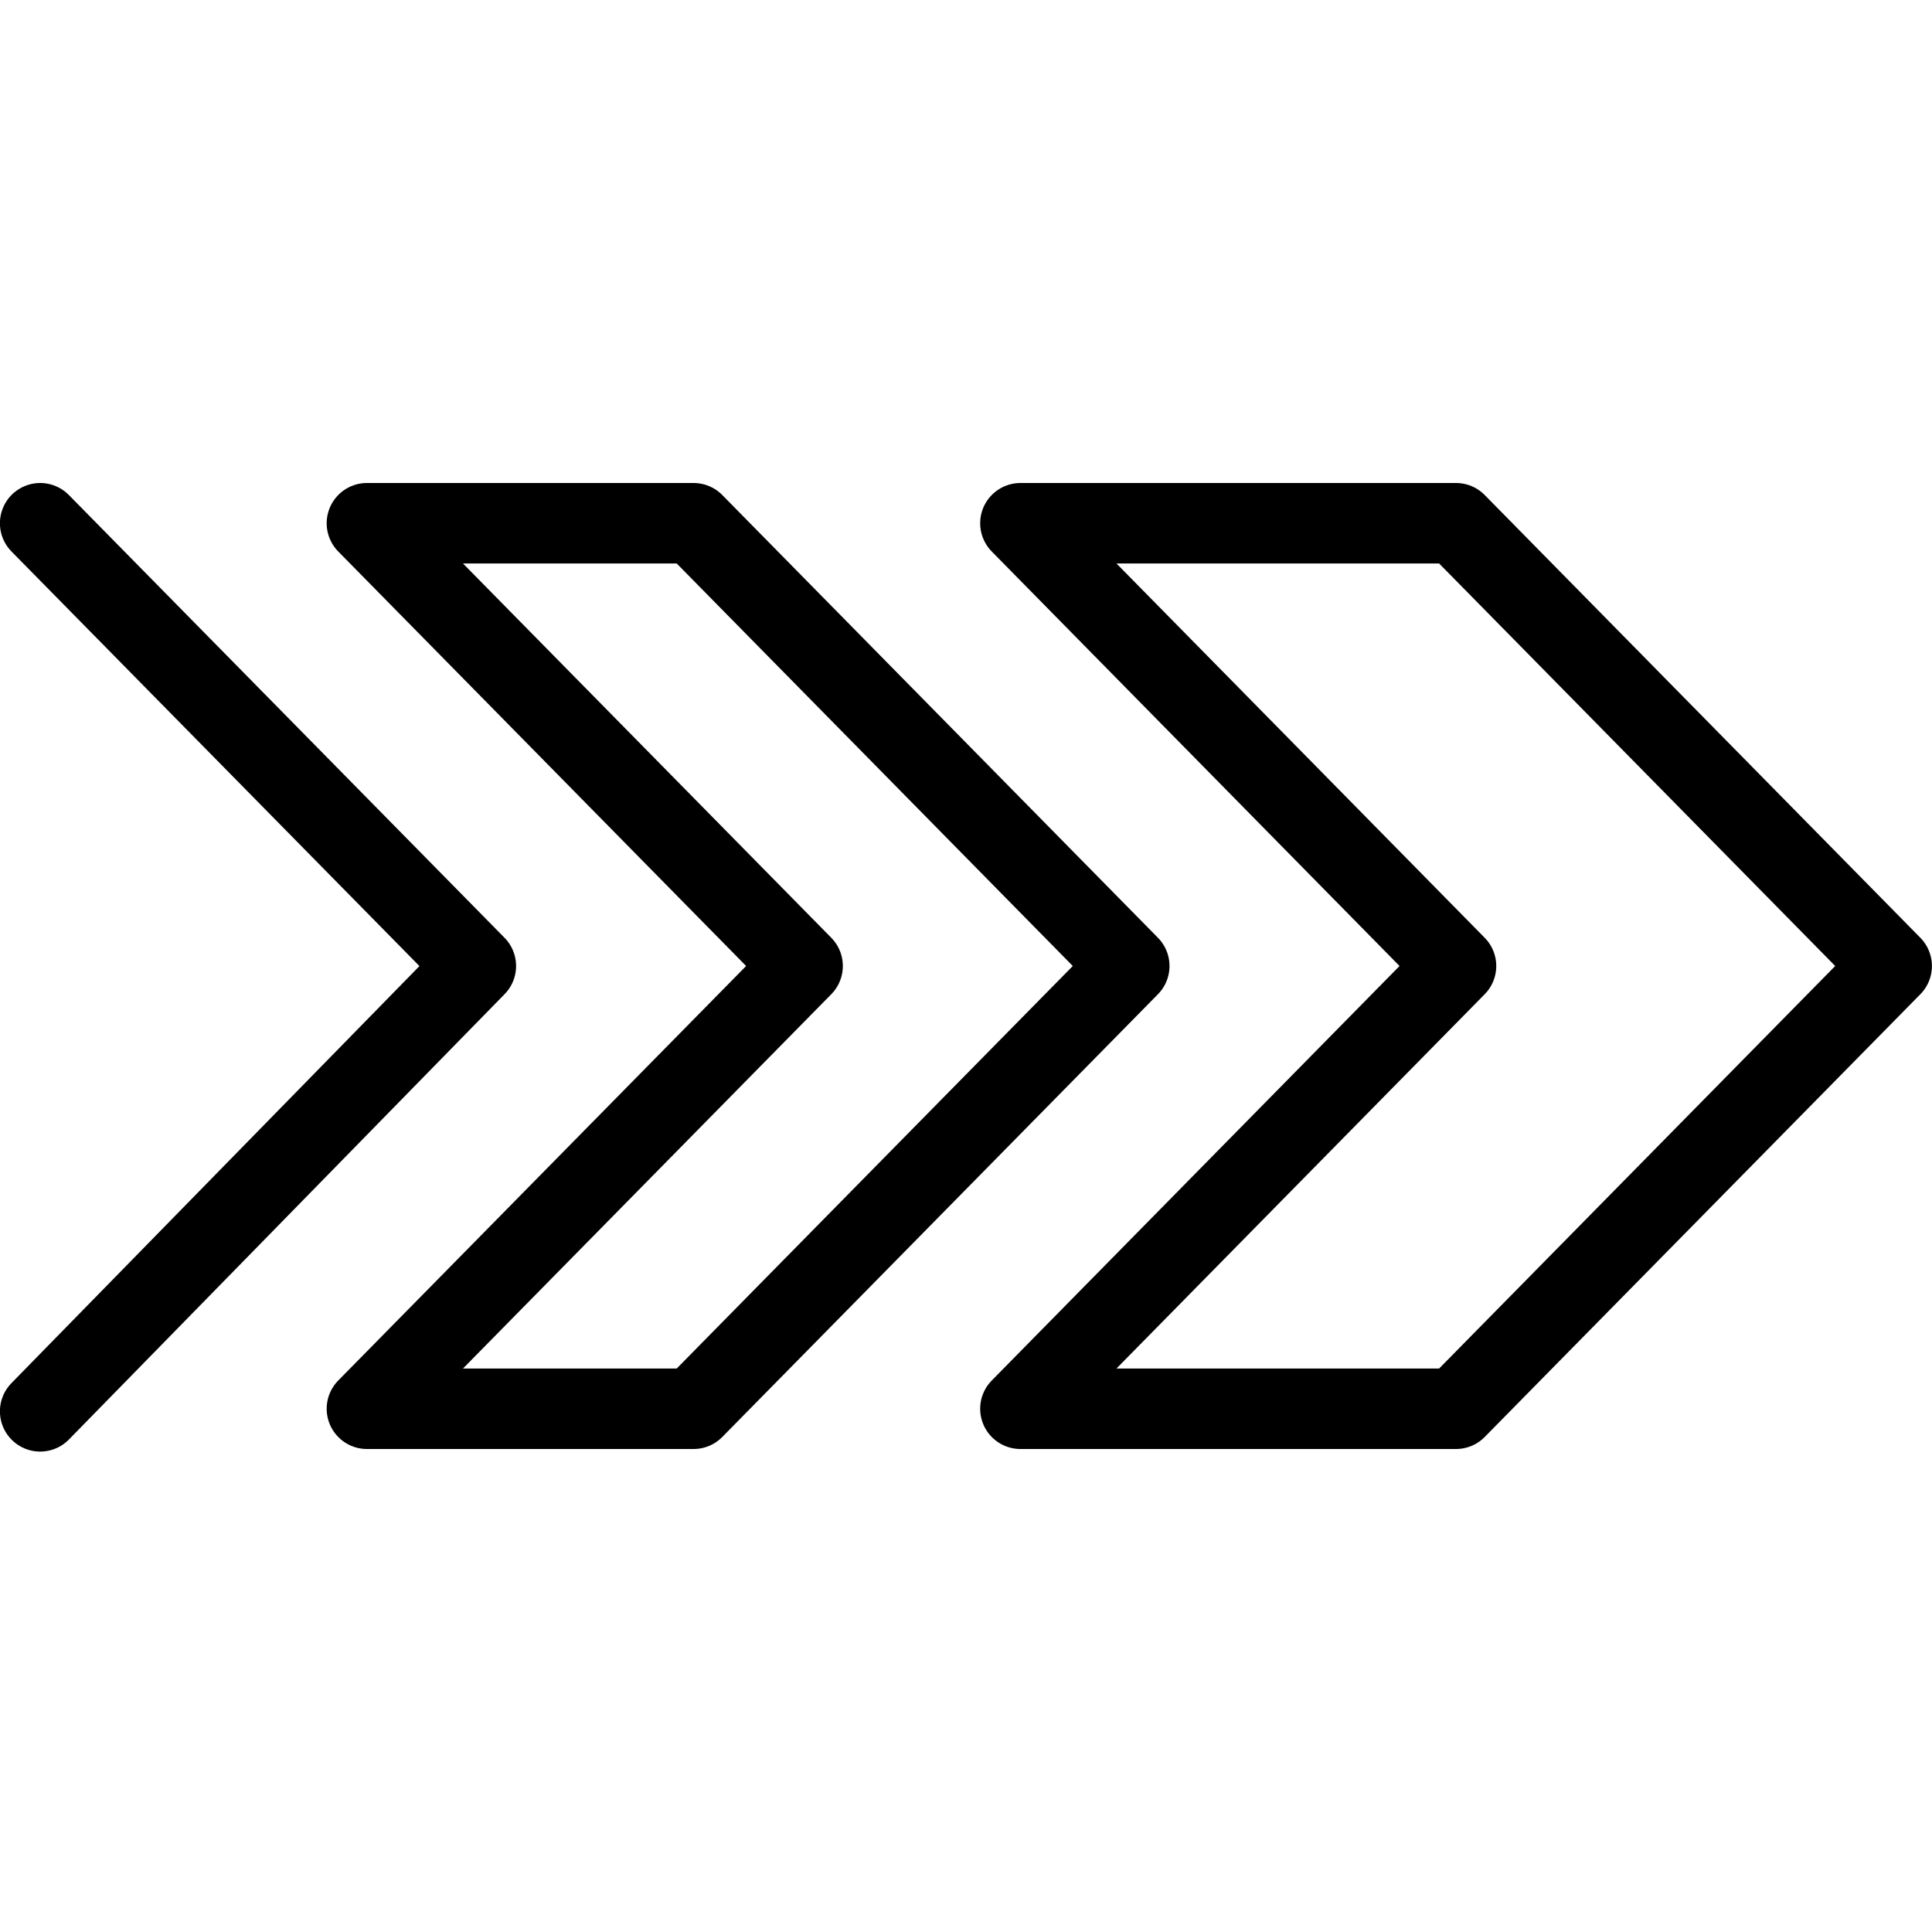
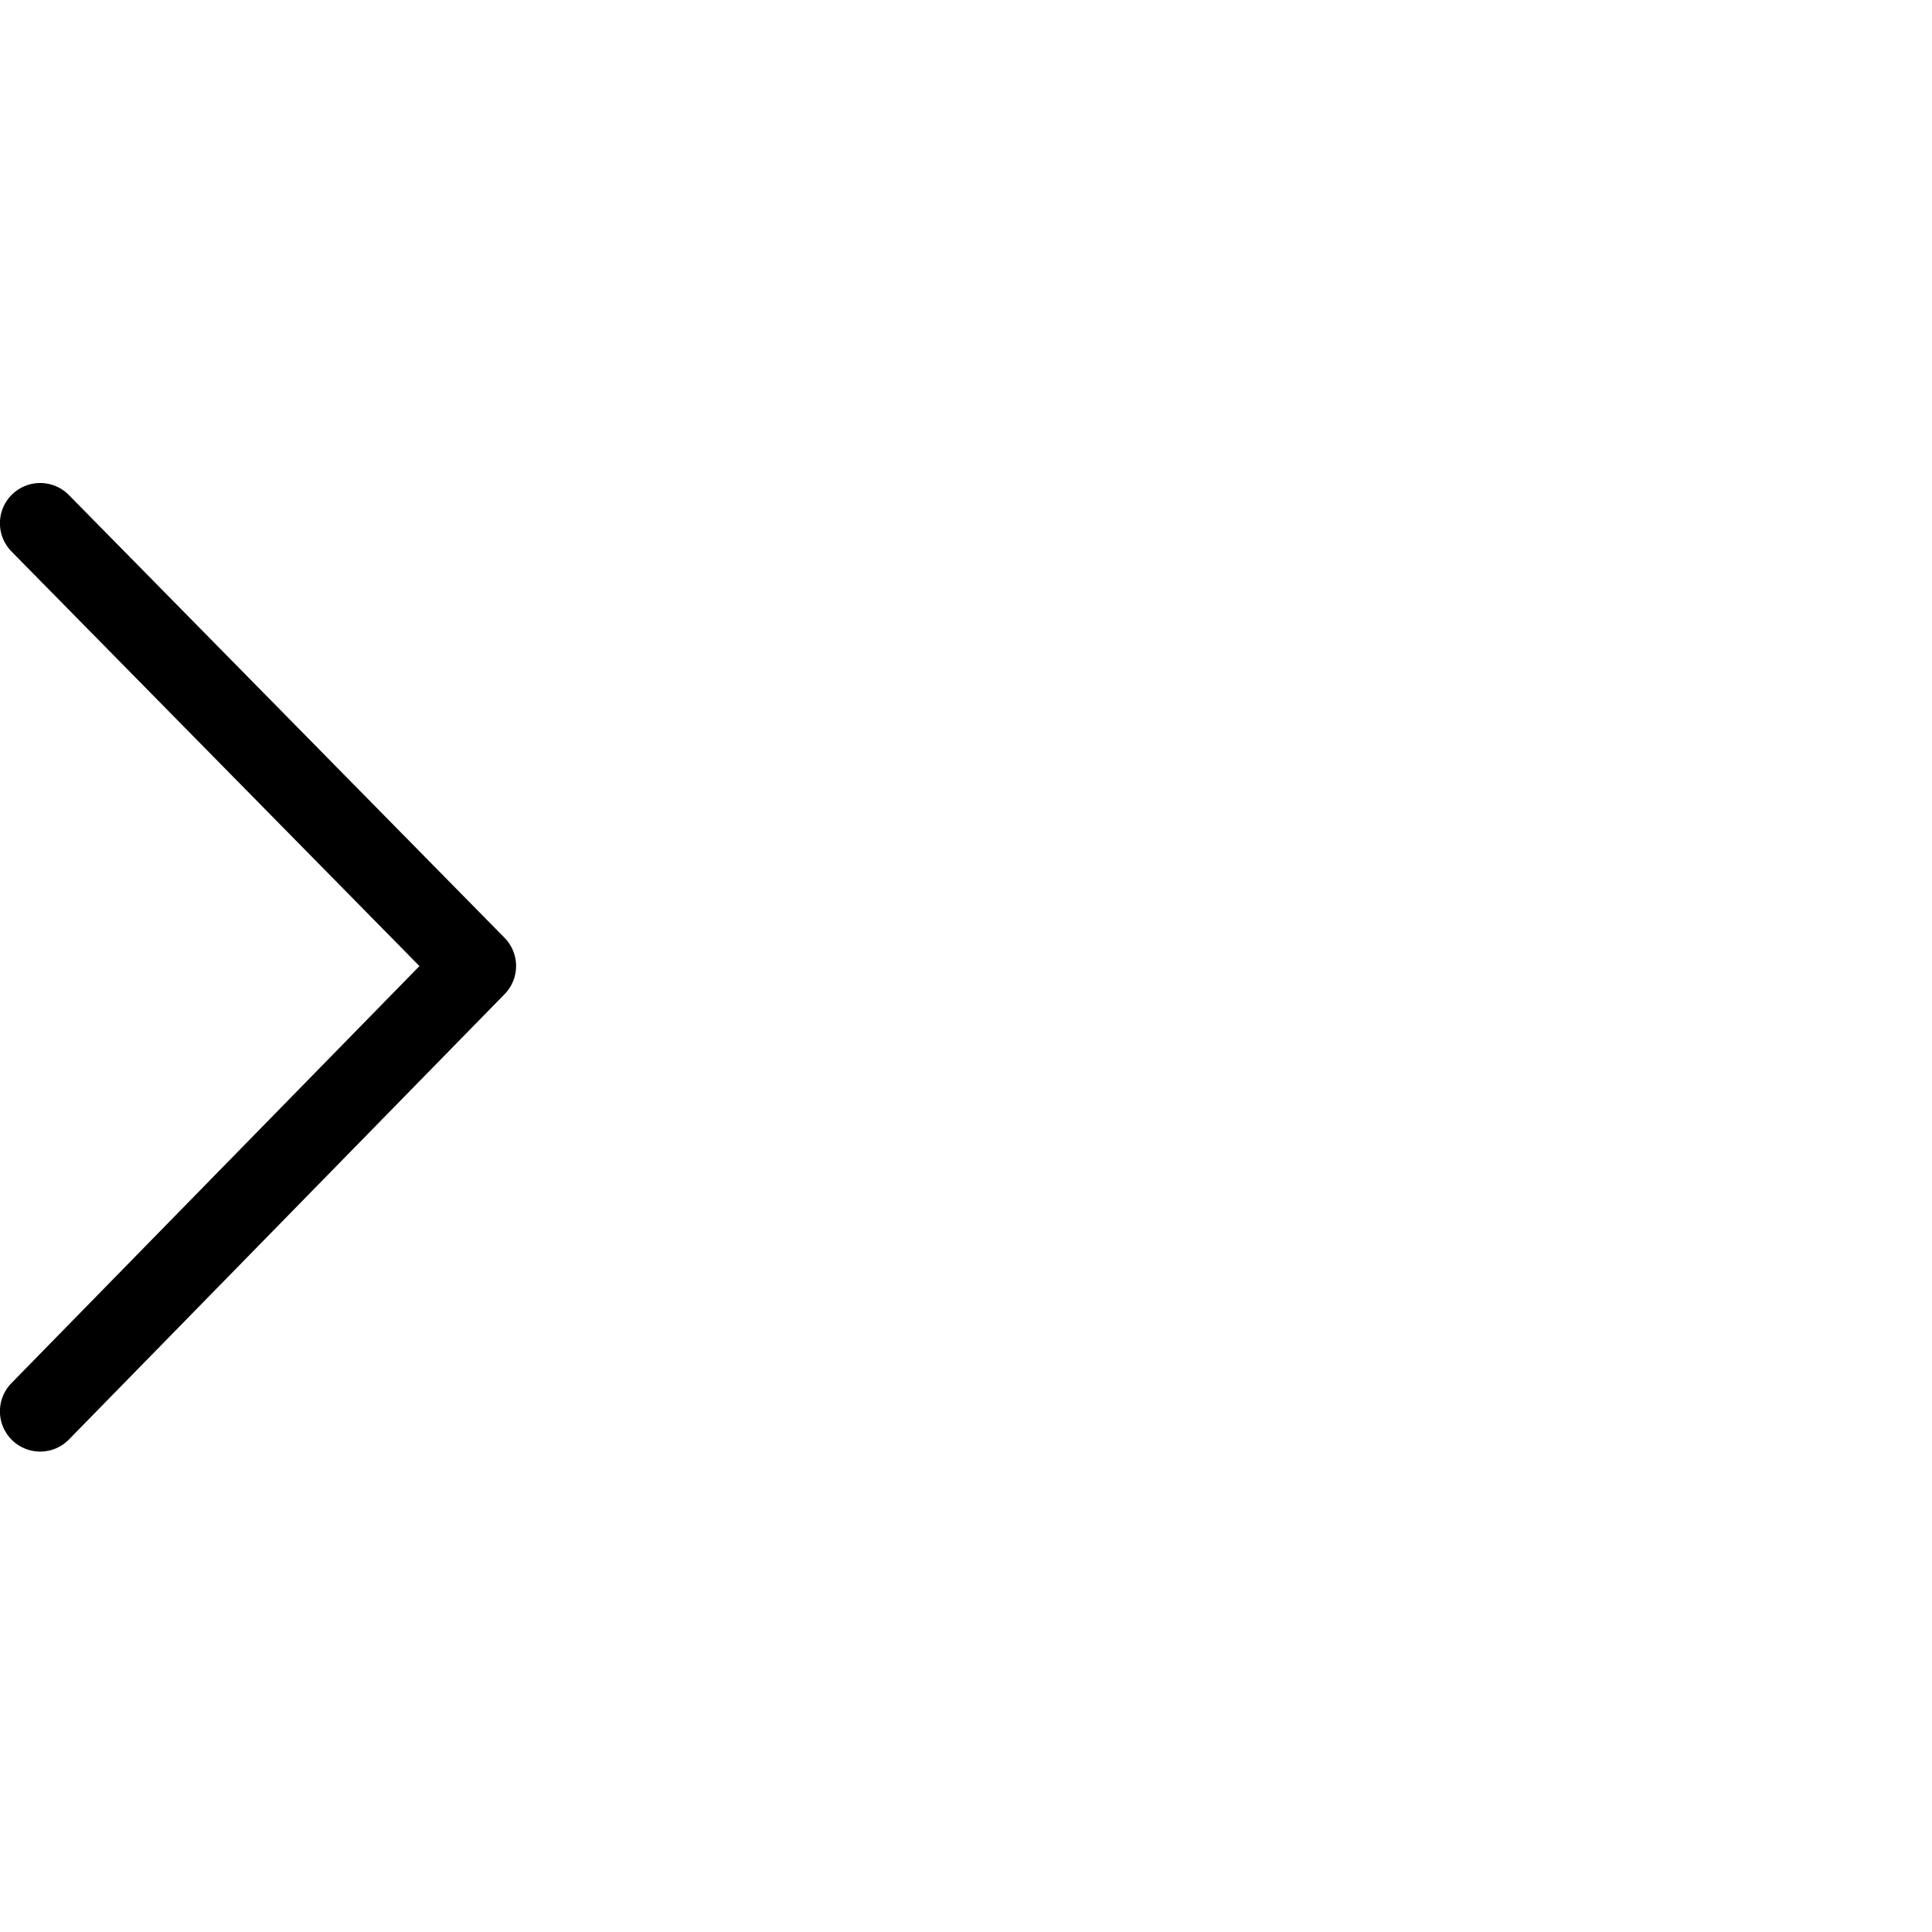
<svg xmlns="http://www.w3.org/2000/svg" version="1.1" x="0px" y="0px" width="24px" height="24px" viewBox="0 0 24 24" enable-background="new 0 0 24 24" xml:space="preserve">
  <g id="Outline_Icons">
-     <polygon fill="none" stroke="#000000" stroke-linecap="round" stroke-linejoin="round" stroke-miterlimit="10" points="   12.676,17.5 18.087,17.5 23.499,12 18.087,6.5 12.676,6.5 18.087,12  " />
-     <polygon fill="none" stroke="#000000" stroke-linecap="round" stroke-linejoin="round" stroke-miterlimit="10" points="4.558,17.5    8.616,17.5 14.028,12 8.616,6.5 4.558,6.5 9.97,12  " />
    <polyline fill="none" stroke="#000000" stroke-linecap="round" stroke-linejoin="round" stroke-miterlimit="10" points="   0.499,17.532 5.911,12 0.499,6.5  " />
  </g>
  <g id="Frames-24px">
-     <rect fill="none" width="24" height="24" />
-   </g>
+     </g>
</svg>